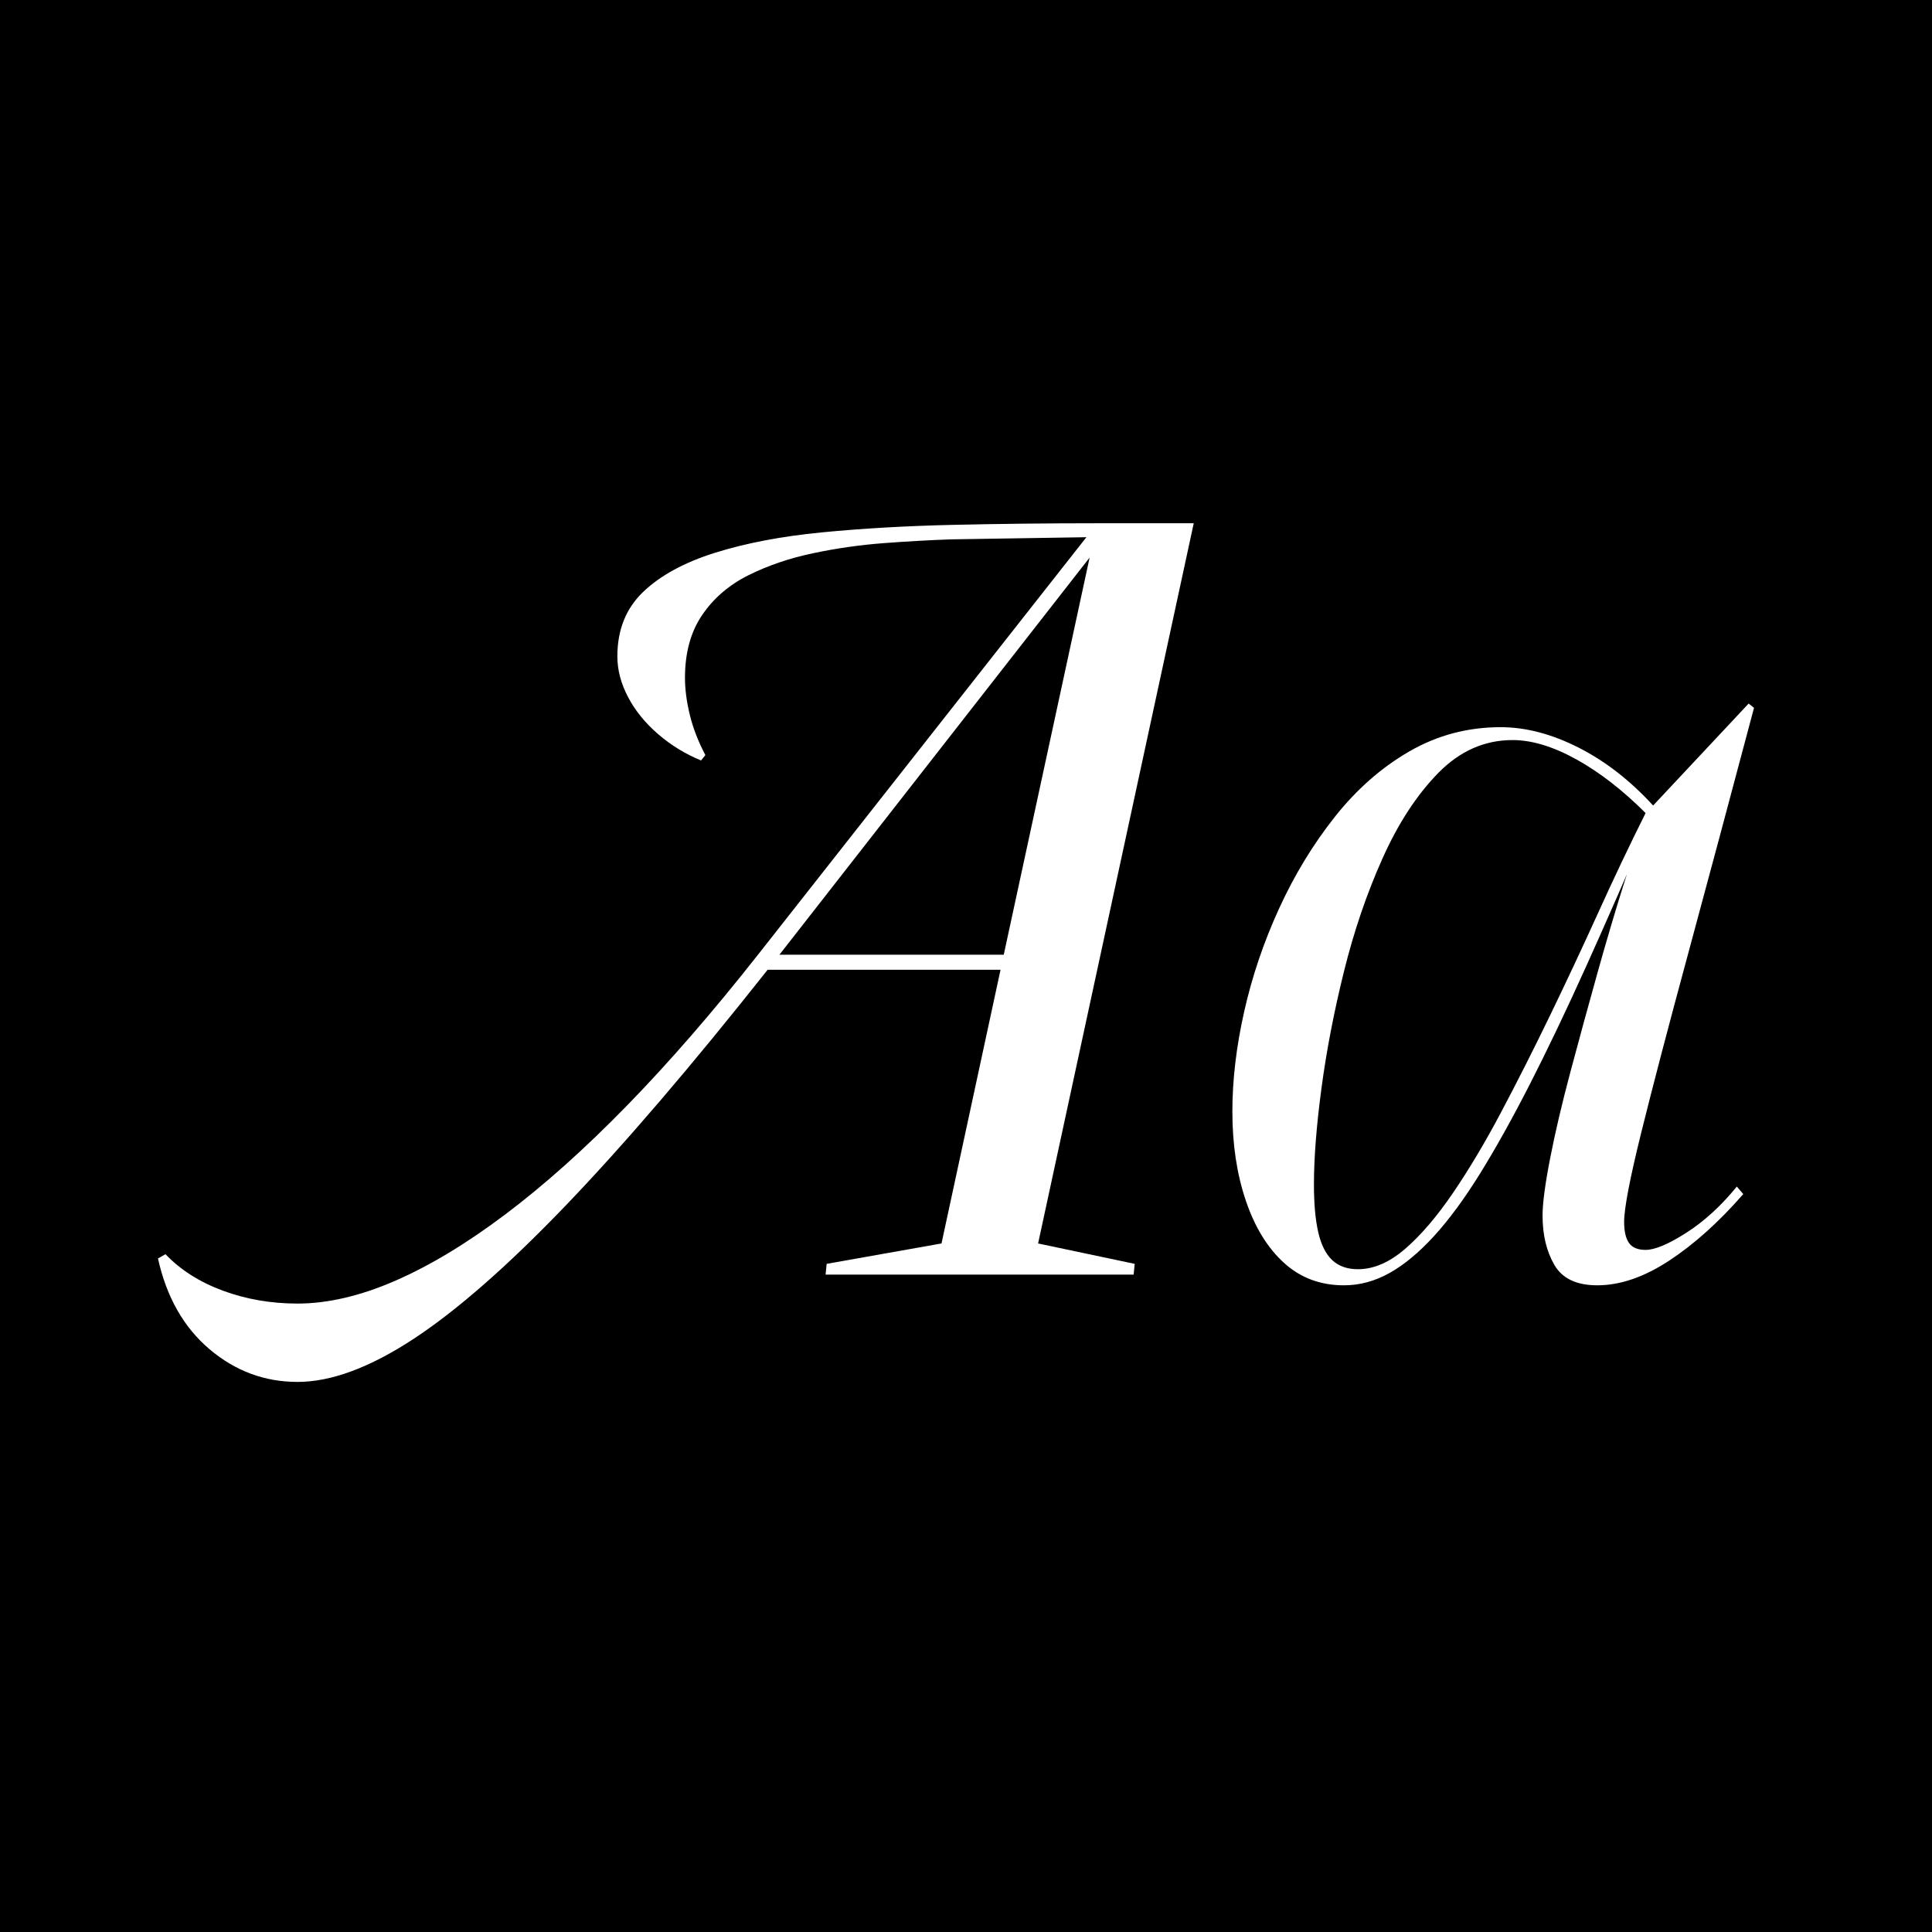
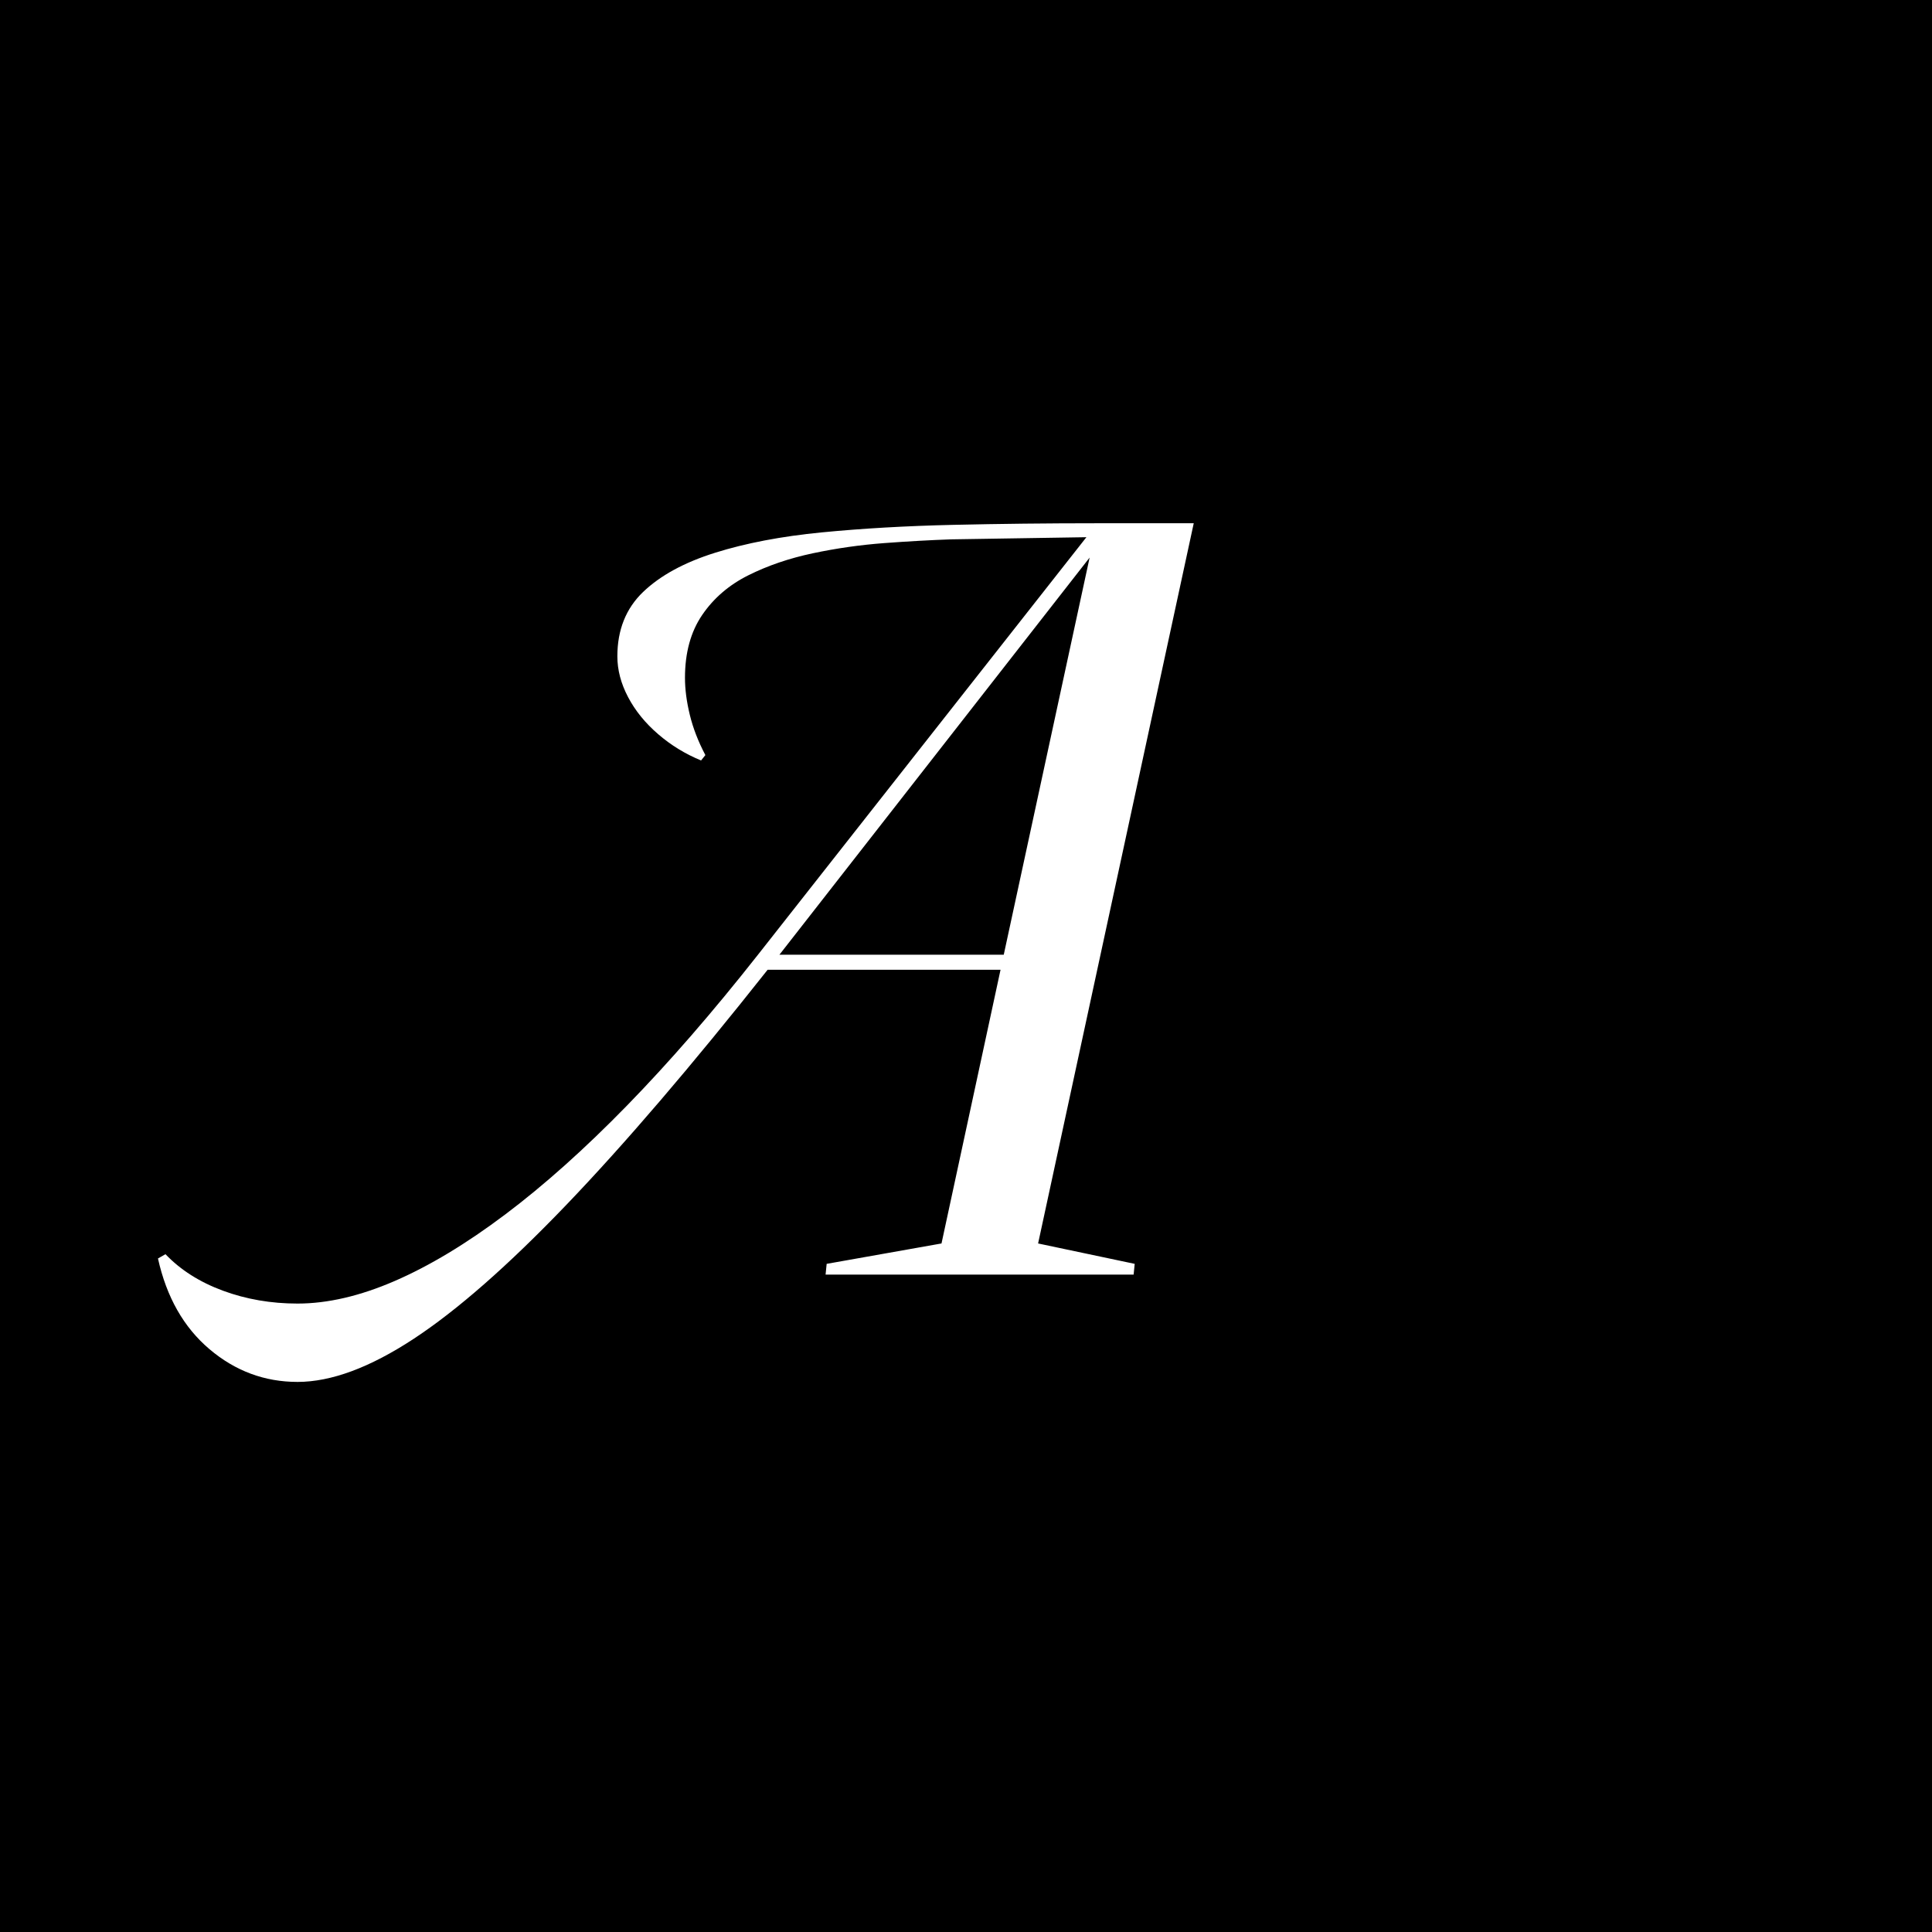
<svg xmlns="http://www.w3.org/2000/svg" id="Layer_1" viewBox="0 0 1080 1080">
  <defs>
    <style>.cls-1{fill:#fff;}</style>
  </defs>
  <rect x="-20" y="-20" width="1120" height="1120" />
  <path class="cls-1" d="m166.303,772.499c-18.394,0-34.8-6.104-49.199-18.3-14.4-12.206-24-29.101-28.801-50.7l4.2-2.4c8.399,8.804,19.106,15.601,32.101,20.4,13.002,4.8,26.906,7.2,41.699,7.2,16.801,0,34.903-4.2,54.301-12.601,19.396-8.399,39.993-20.793,61.799-37.199,21.797-16.397,44.494-36.694,68.101-60.9,23.597-24.196,48-52.294,73.2-84.3l183.6-233.4-75.6,1.2c-11.606.403-24.104,1.106-37.5,2.101-13.406,1.003-26.7,2.906-39.9,5.699-13.199,2.804-25.199,6.9-36,12.301-10.8,5.399-19.406,12.806-25.8,22.199-6.403,9.403-9.601,21.104-9.601,35.101,0,6.403.9,13.303,2.701,20.7,1.799,7.406,4.696,14.906,8.699,22.5l-2.4,3c-8.803-3.601-16.799-8.494-24-14.7-7.199-6.197-12.806-13.097-16.799-20.7-4.004-7.594-6-15.197-6-22.8,0-14.794,4.799-26.794,14.399-36,9.601-9.197,22.997-16.5,40.2-21.9,17.193-5.399,37.097-9.196,59.699-11.399,22.594-2.194,46.998-3.601,73.201-4.2,26.193-.601,53.1-.9,80.699-.9h54l-87,402.6,54,11.4-.6,6h-172.2l.601-6,64.199-11.4,33-152.999h-130.199c-42.404,53.605-79.904,97.405-112.5,131.399-32.607,34.003-61.107,58.997-85.5,75-24.395,15.994-45.994,24-64.801,24Zm269.4-238.8h125.4l48-222-173.4,222Z" />
-   <path class="cls-1" d="m751.302,718.499c-13.2,0-24.403-4.2-33.601-12.6-9.205-8.4-16.303-19.997-21.299-34.801-5.007-14.793-7.5-31.396-7.5-49.8,0-17.597,2.193-36.196,6.6-55.8,4.396-19.594,10.894-38.794,19.5-57.6,8.597-18.797,18.994-35.897,31.199-51.3,12.197-15.395,26.101-27.601,41.701-36.601,15.6-9,32.596-13.5,51-13.5,13.996,0,28.5,3.807,43.5,11.4,15,7.603,28.893,18.403,41.699,32.399l53.4-57,3,2.4c-13.604,51.206-25.903,97.106-36.9,137.7-11.006,40.603-19.706,73.8-26.1,99.6-6.403,25.8-9.6,42.506-9.6,50.1,0,5.203.899,9.104,2.699,11.7,1.801,2.606,4.895,3.9,9.301,3.9,5.193,0,12.797-3.197,22.799-9.601,9.994-6.394,19.397-15,28.201-25.8l3.6,4.2c-13.604,15.6-27.403,28.003-41.4,37.2-14.006,9.196-27.402,13.8-40.199,13.8-11.607,0-19.604-3.807-24-11.4-4.406-7.594-6.601-16.8-6.601-27.6,0-6.797,1.397-17.4,4.2-31.8,2.793-14.4,6.6-30.6,11.4-48.6,4.799-18,9.797-36.301,15-54.9,5.193-18.6,10.293-35.794,15.299-51.6,4.998-15.797,9.301-28.5,12.9-38.101l1.801,3c-12.807,30-24.807,57.403-36,82.2-11.203,24.807-21.703,46.8-31.5,66-9.807,19.2-19.107,35.906-27.9,50.1-8.803,14.203-17.4,25.903-25.801,35.101-8.399,9.206-16.705,16.105-24.899,20.699-8.203,4.594-16.706,6.9-25.5,6.9Zm7.8-9c8.794,0,17.598-3.797,26.4-11.4,8.793-7.594,17.699-18,26.699-31.199,9-13.2,18-28.294,27-45.3,9-16.997,18.094-34.997,27.301-54,9.197-18.994,18.197-38.194,27-57.601,8.793-19.396,17.597-37.894,26.4-55.5-12.807-12.797-25.707-22.8-38.701-30-13.002-7.2-24.899-10.8-35.699-10.8-15.6,0-29.4,6.104-41.4,18.3-12,12.206-22.406,28.106-31.199,47.7-8.804,19.604-16.004,40.706-21.601,63.3-5.606,22.604-9.806,44.4-12.601,65.4-2.803,21-4.199,38.906-4.199,53.699,0,10.801.797,19.707,2.4,26.7,1.594,7.003,4.199,12.206,7.799,15.601,3.601,3.402,8.4,5.1,14.4,5.1Z" />
</svg>